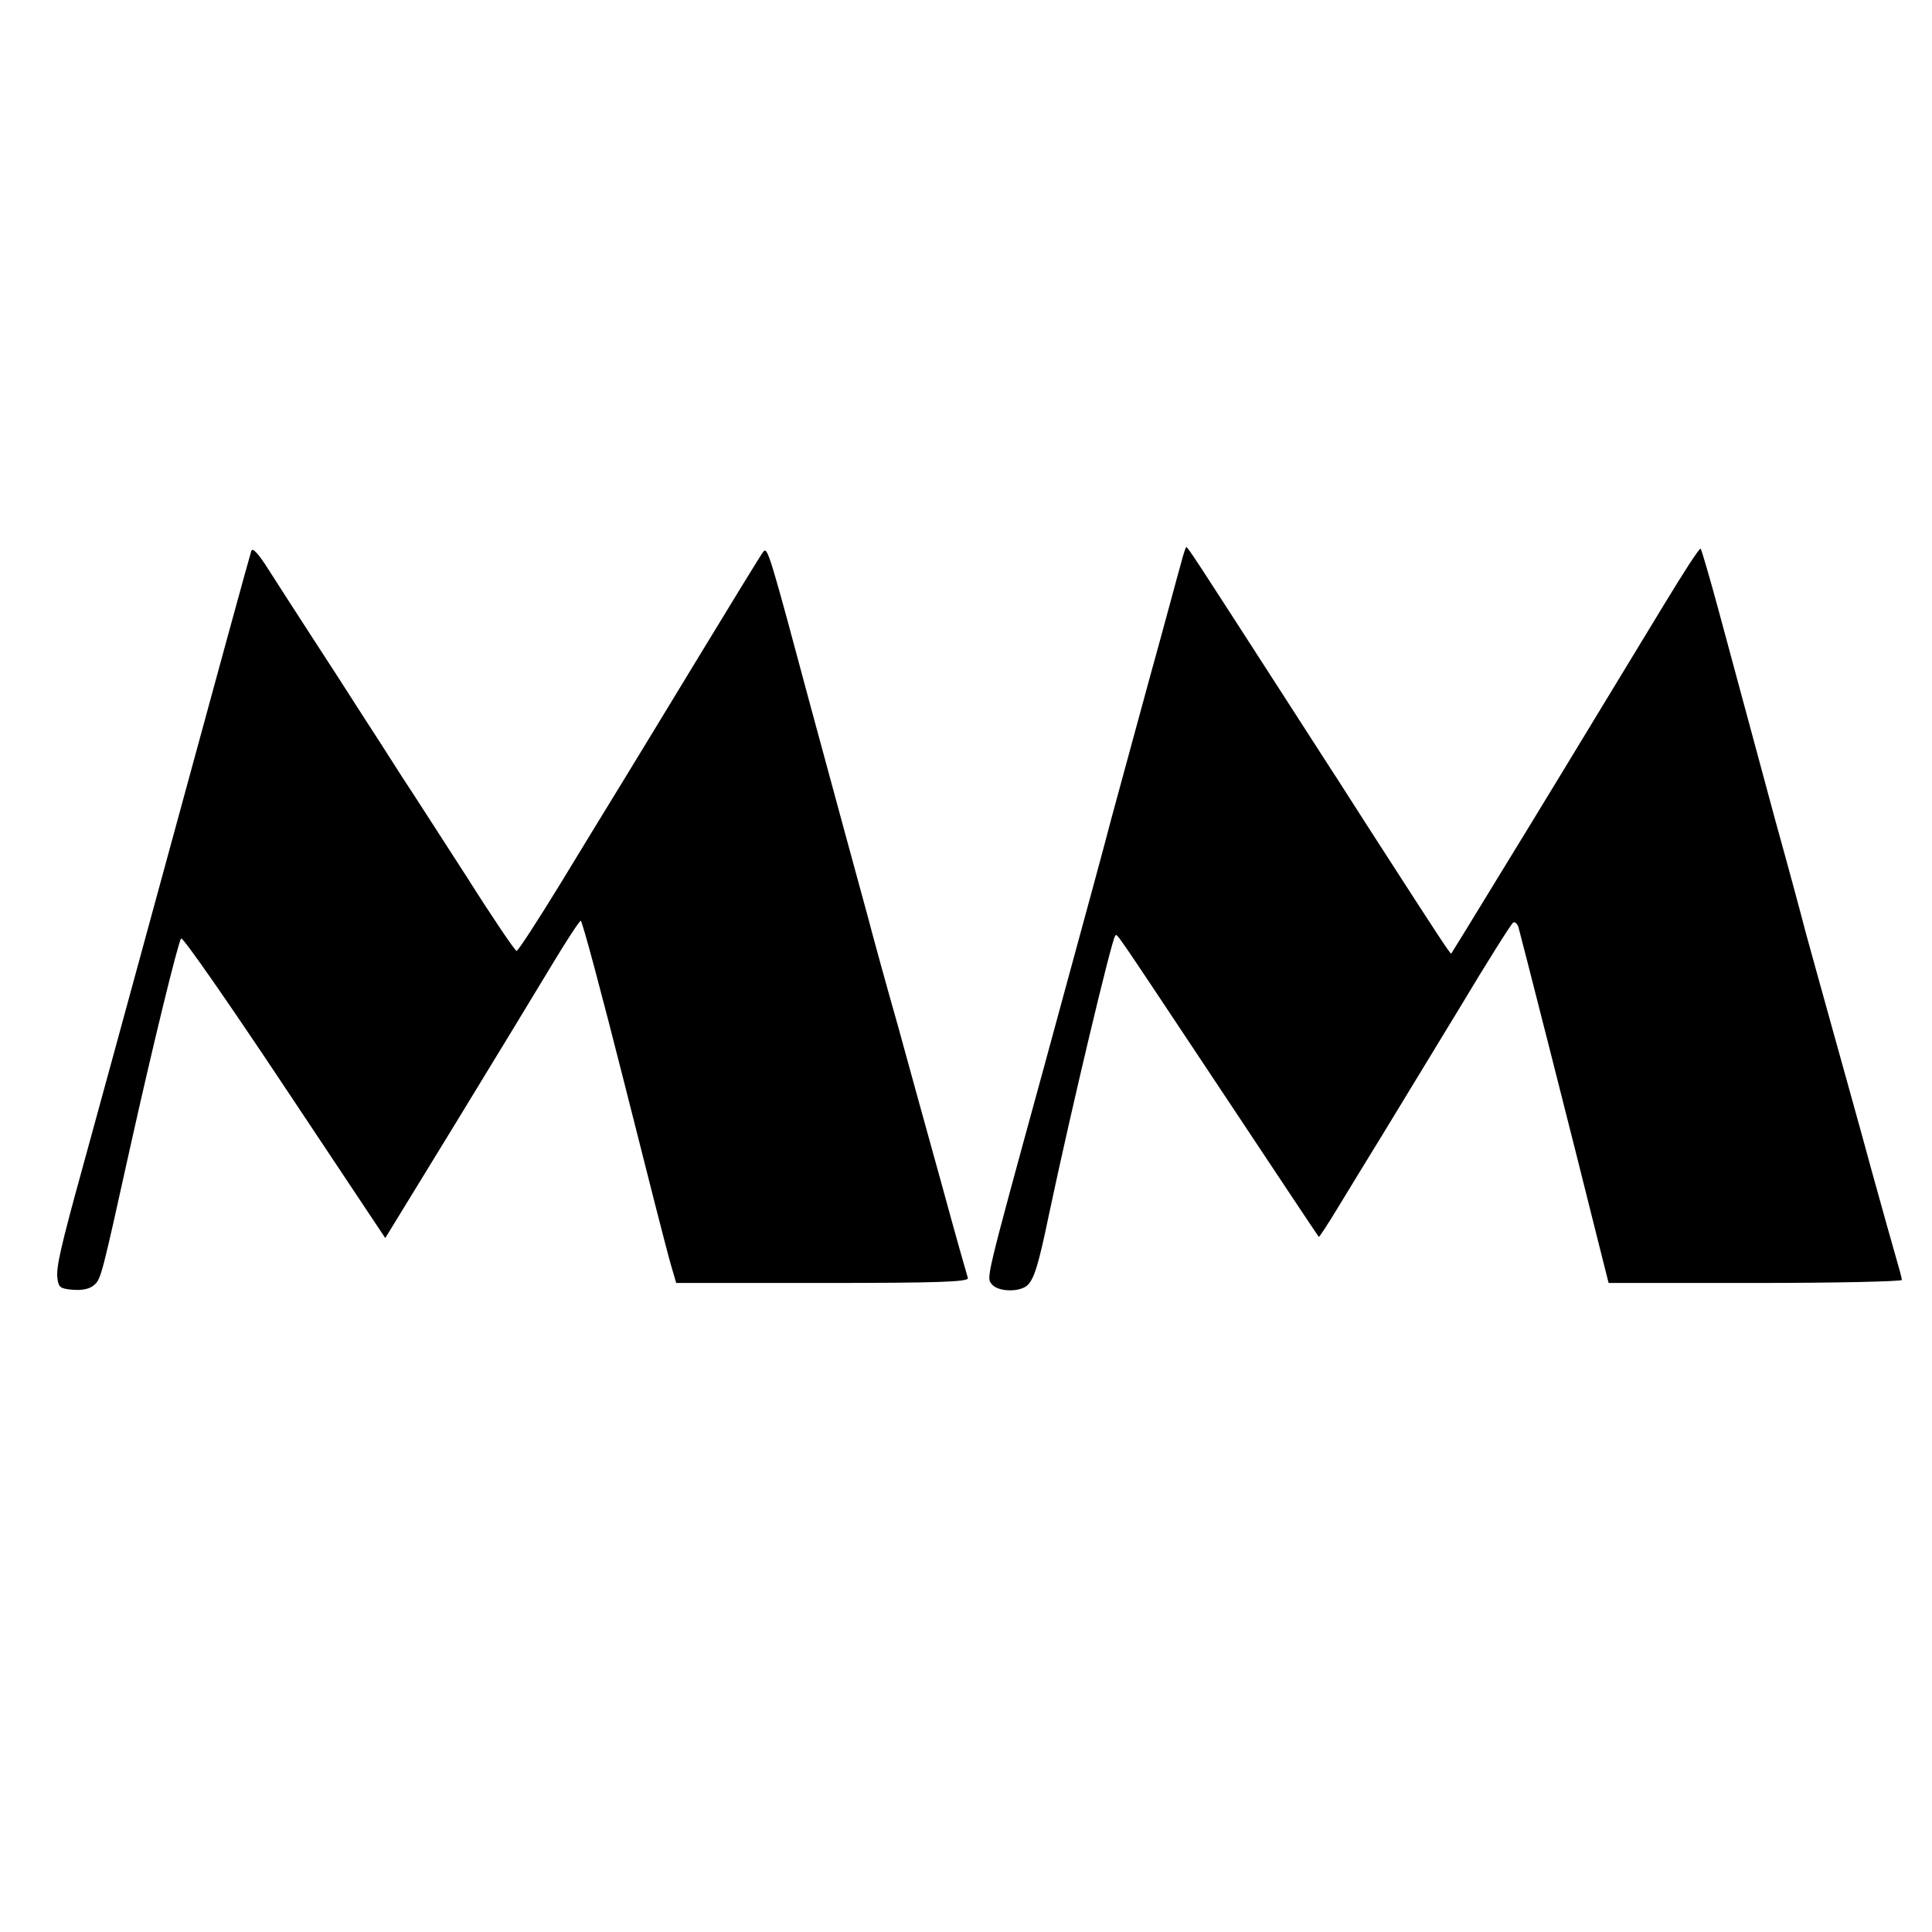
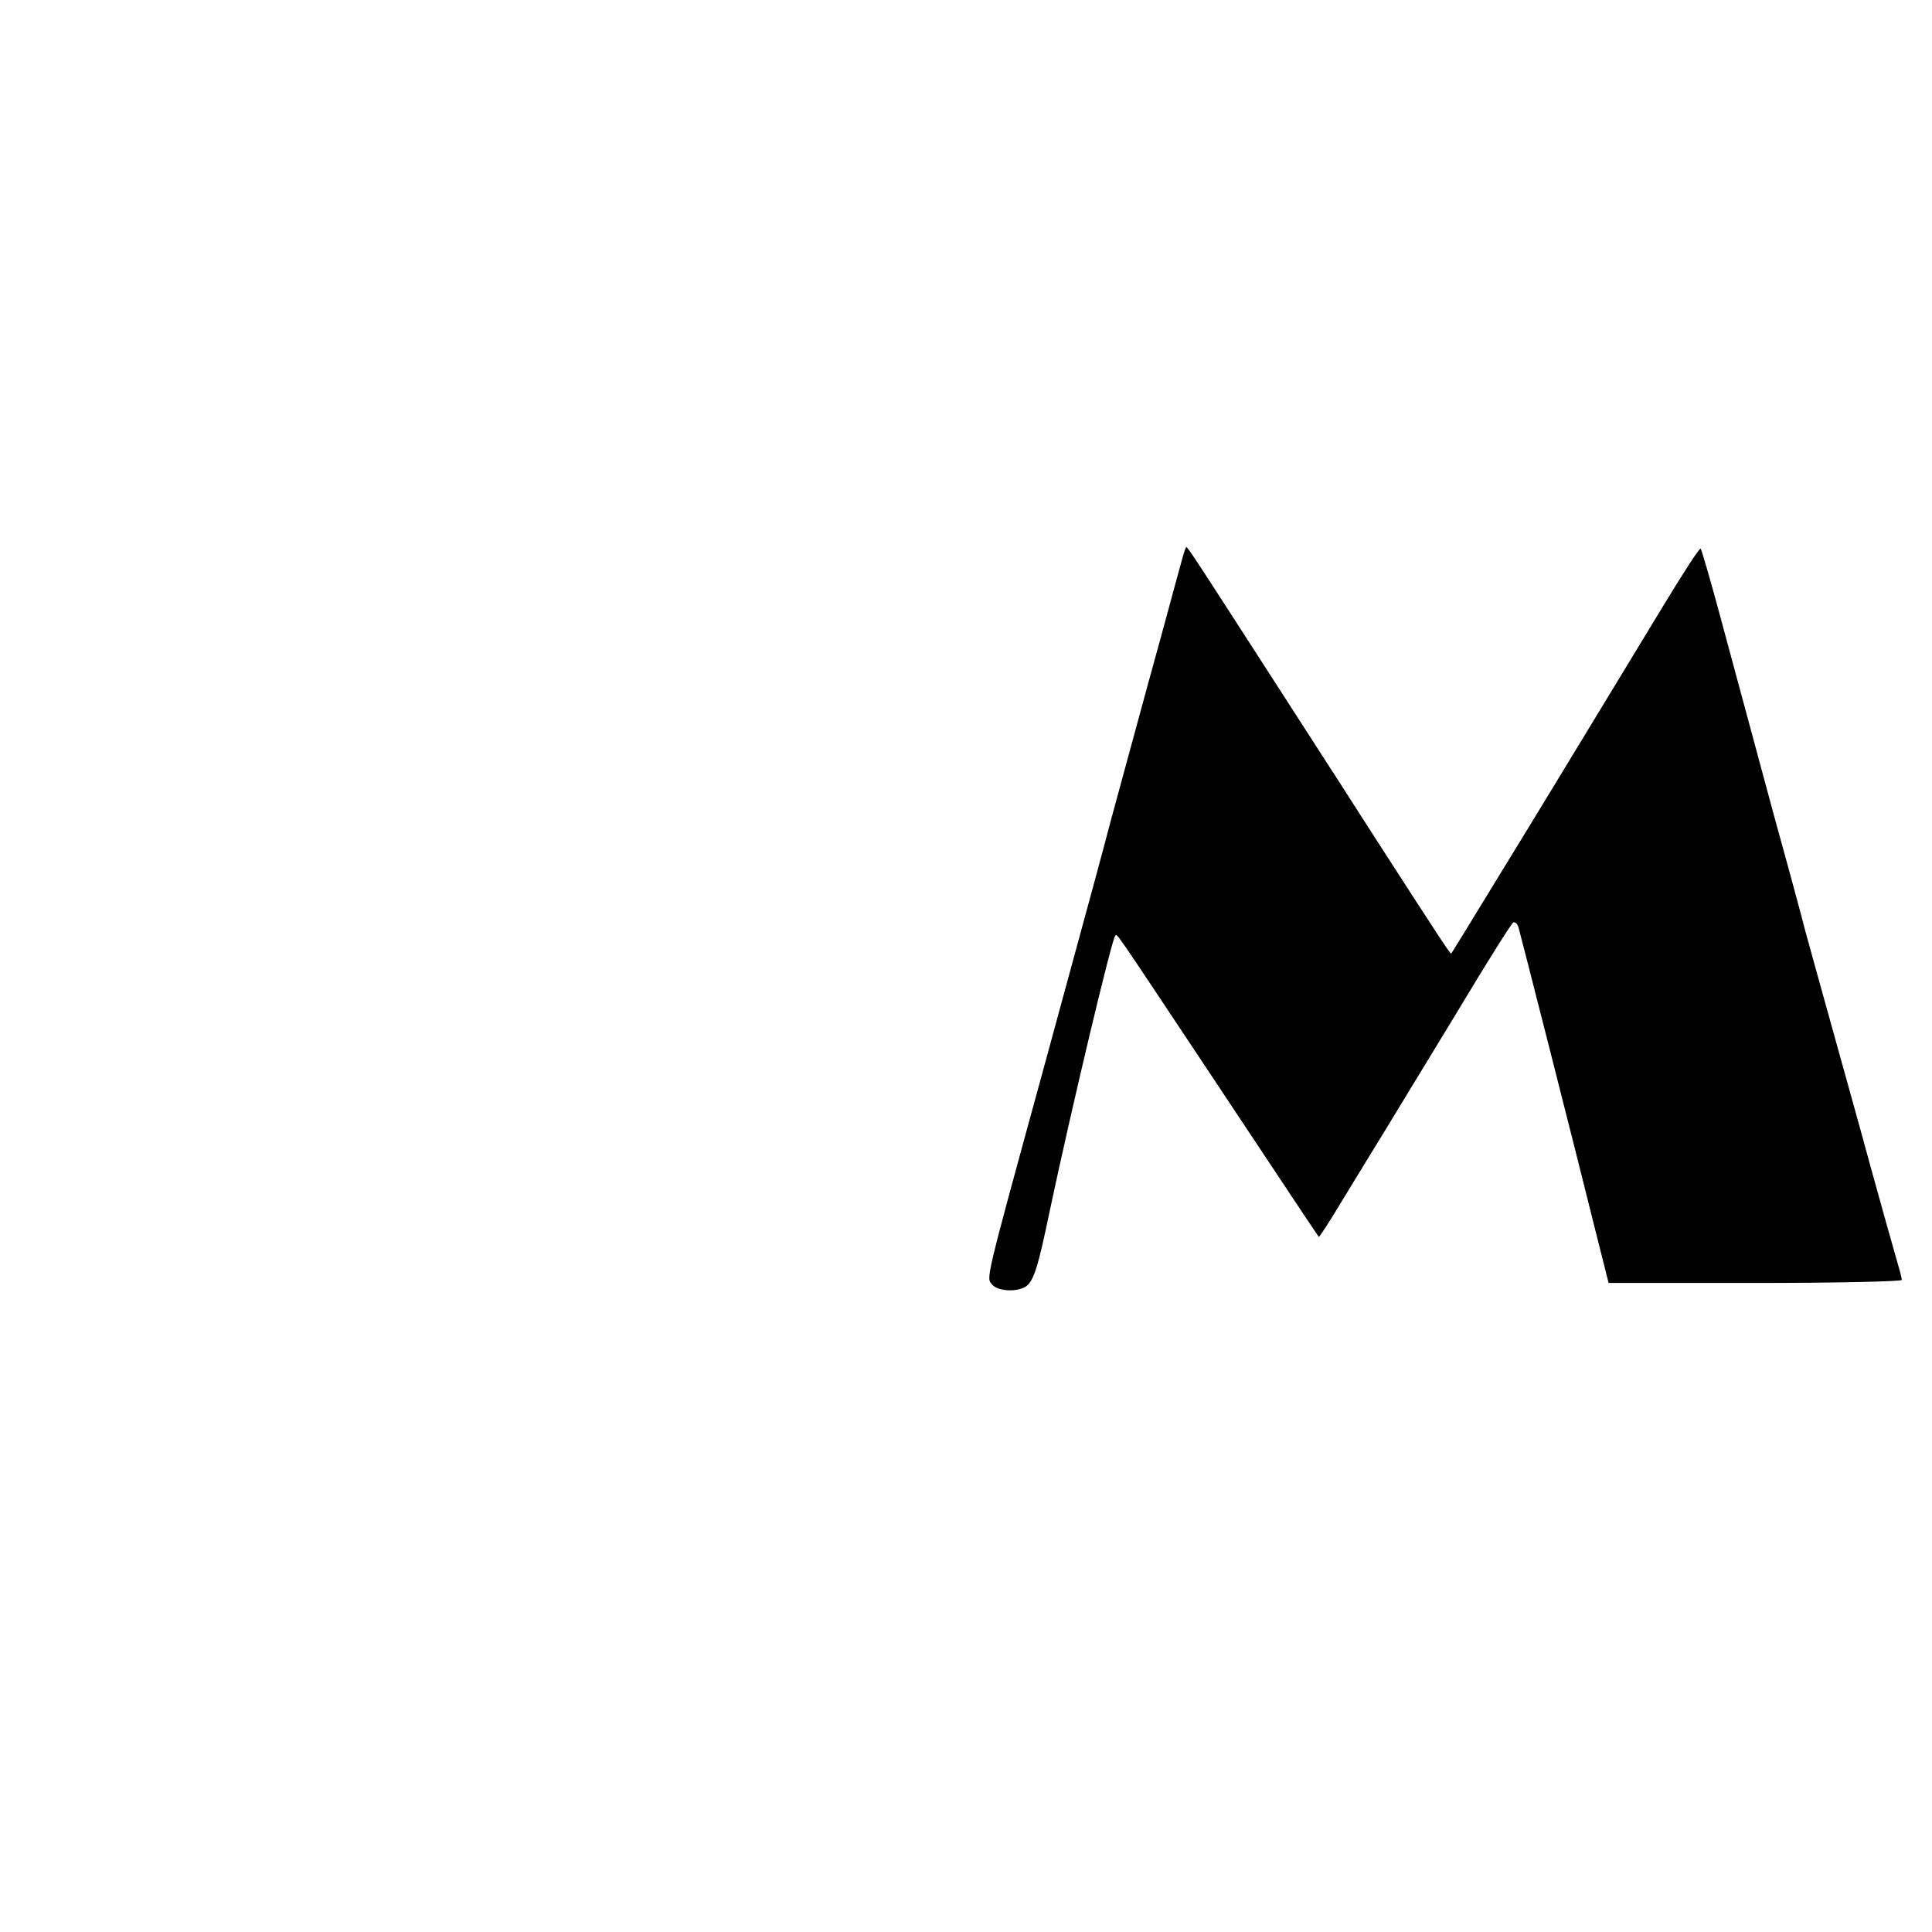
<svg xmlns="http://www.w3.org/2000/svg" version="1.0" width="512pt" height="512pt" viewBox="0 0 512 512" preserveAspectRatio="xMidYMid meet">
  <g transform="translate(0,512) scale(0.1,-0.1)" fill="#000000" stroke="none">
-     <path d="M666 3660 c-3 -8 -98 -355 -211 -770 -113 -415 -219 -802 -235 -860 -60 -217 -71 -268 -68 -296 3 -26 7 -29 41 -32 25 -2 45 2 57 13 18 16 20 26 94 360 62 279 128 548 136 558 4 5 127 -172 274 -393 l267 -401 185 302 c102 167 217 356 256 421 39 65 74 118 77 118 4 0 56 -195 116 -432 60 -238 115 -454 123 -480 l14 -48 388 0 c307 0 388 3 385 13 -2 6 -34 118 -69 247 -36 129 -88 318 -116 420 -29 102 -65 232 -80 290 -96 351 -124 457 -151 555 -109 407 -115 427 -126 413 -6 -7 -81 -130 -168 -273 -87 -143 -181 -298 -210 -345 -29 -47 -101 -165 -160 -262 -60 -98 -112 -178 -116 -178 -4 0 -63 87 -130 193 -68 105 -146 227 -174 269 -27 43 -75 117 -106 165 -31 49 -90 140 -131 203 -41 63 -93 144 -116 180 -27 43 -43 60 -46 50z" />
    <path d="M3130 3628 c-7 -24 -45 -167 -87 -318 -41 -151 -85 -313 -98 -360 -26 -99 -38 -143 -183 -675 -154 -562 -148 -540 -133 -559 17 -20 75 -21 95 -1 17 18 28 52 56 187 61 288 166 727 175 737 7 6 -19 43 275 -399 144 -217 263 -396 265 -398 1 -1 25 35 52 80 28 46 81 133 118 193 37 61 128 210 202 332 73 122 138 225 143 228 5 3 11 -3 14 -12 5 -17 146 -570 208 -820 l31 -123 389 0 c213 0 388 4 388 8 0 5 -7 31 -15 58 -8 27 -37 131 -65 232 -27 100 -73 264 -101 365 -28 100 -61 220 -74 267 -12 47 -48 180 -80 295 -64 238 -84 310 -148 548 -25 93 -48 171 -50 173 -3 3 -46 -64 -97 -148 -260 -428 -327 -539 -440 -723 -67 -110 -123 -201 -124 -202 -2 -3 -35 48 -186 282 -57 88 -117 183 -135 210 -18 28 -83 129 -145 225 -205 318 -232 360 -236 360 -2 0 -8 -19 -14 -42z" />
  </g>
</svg>